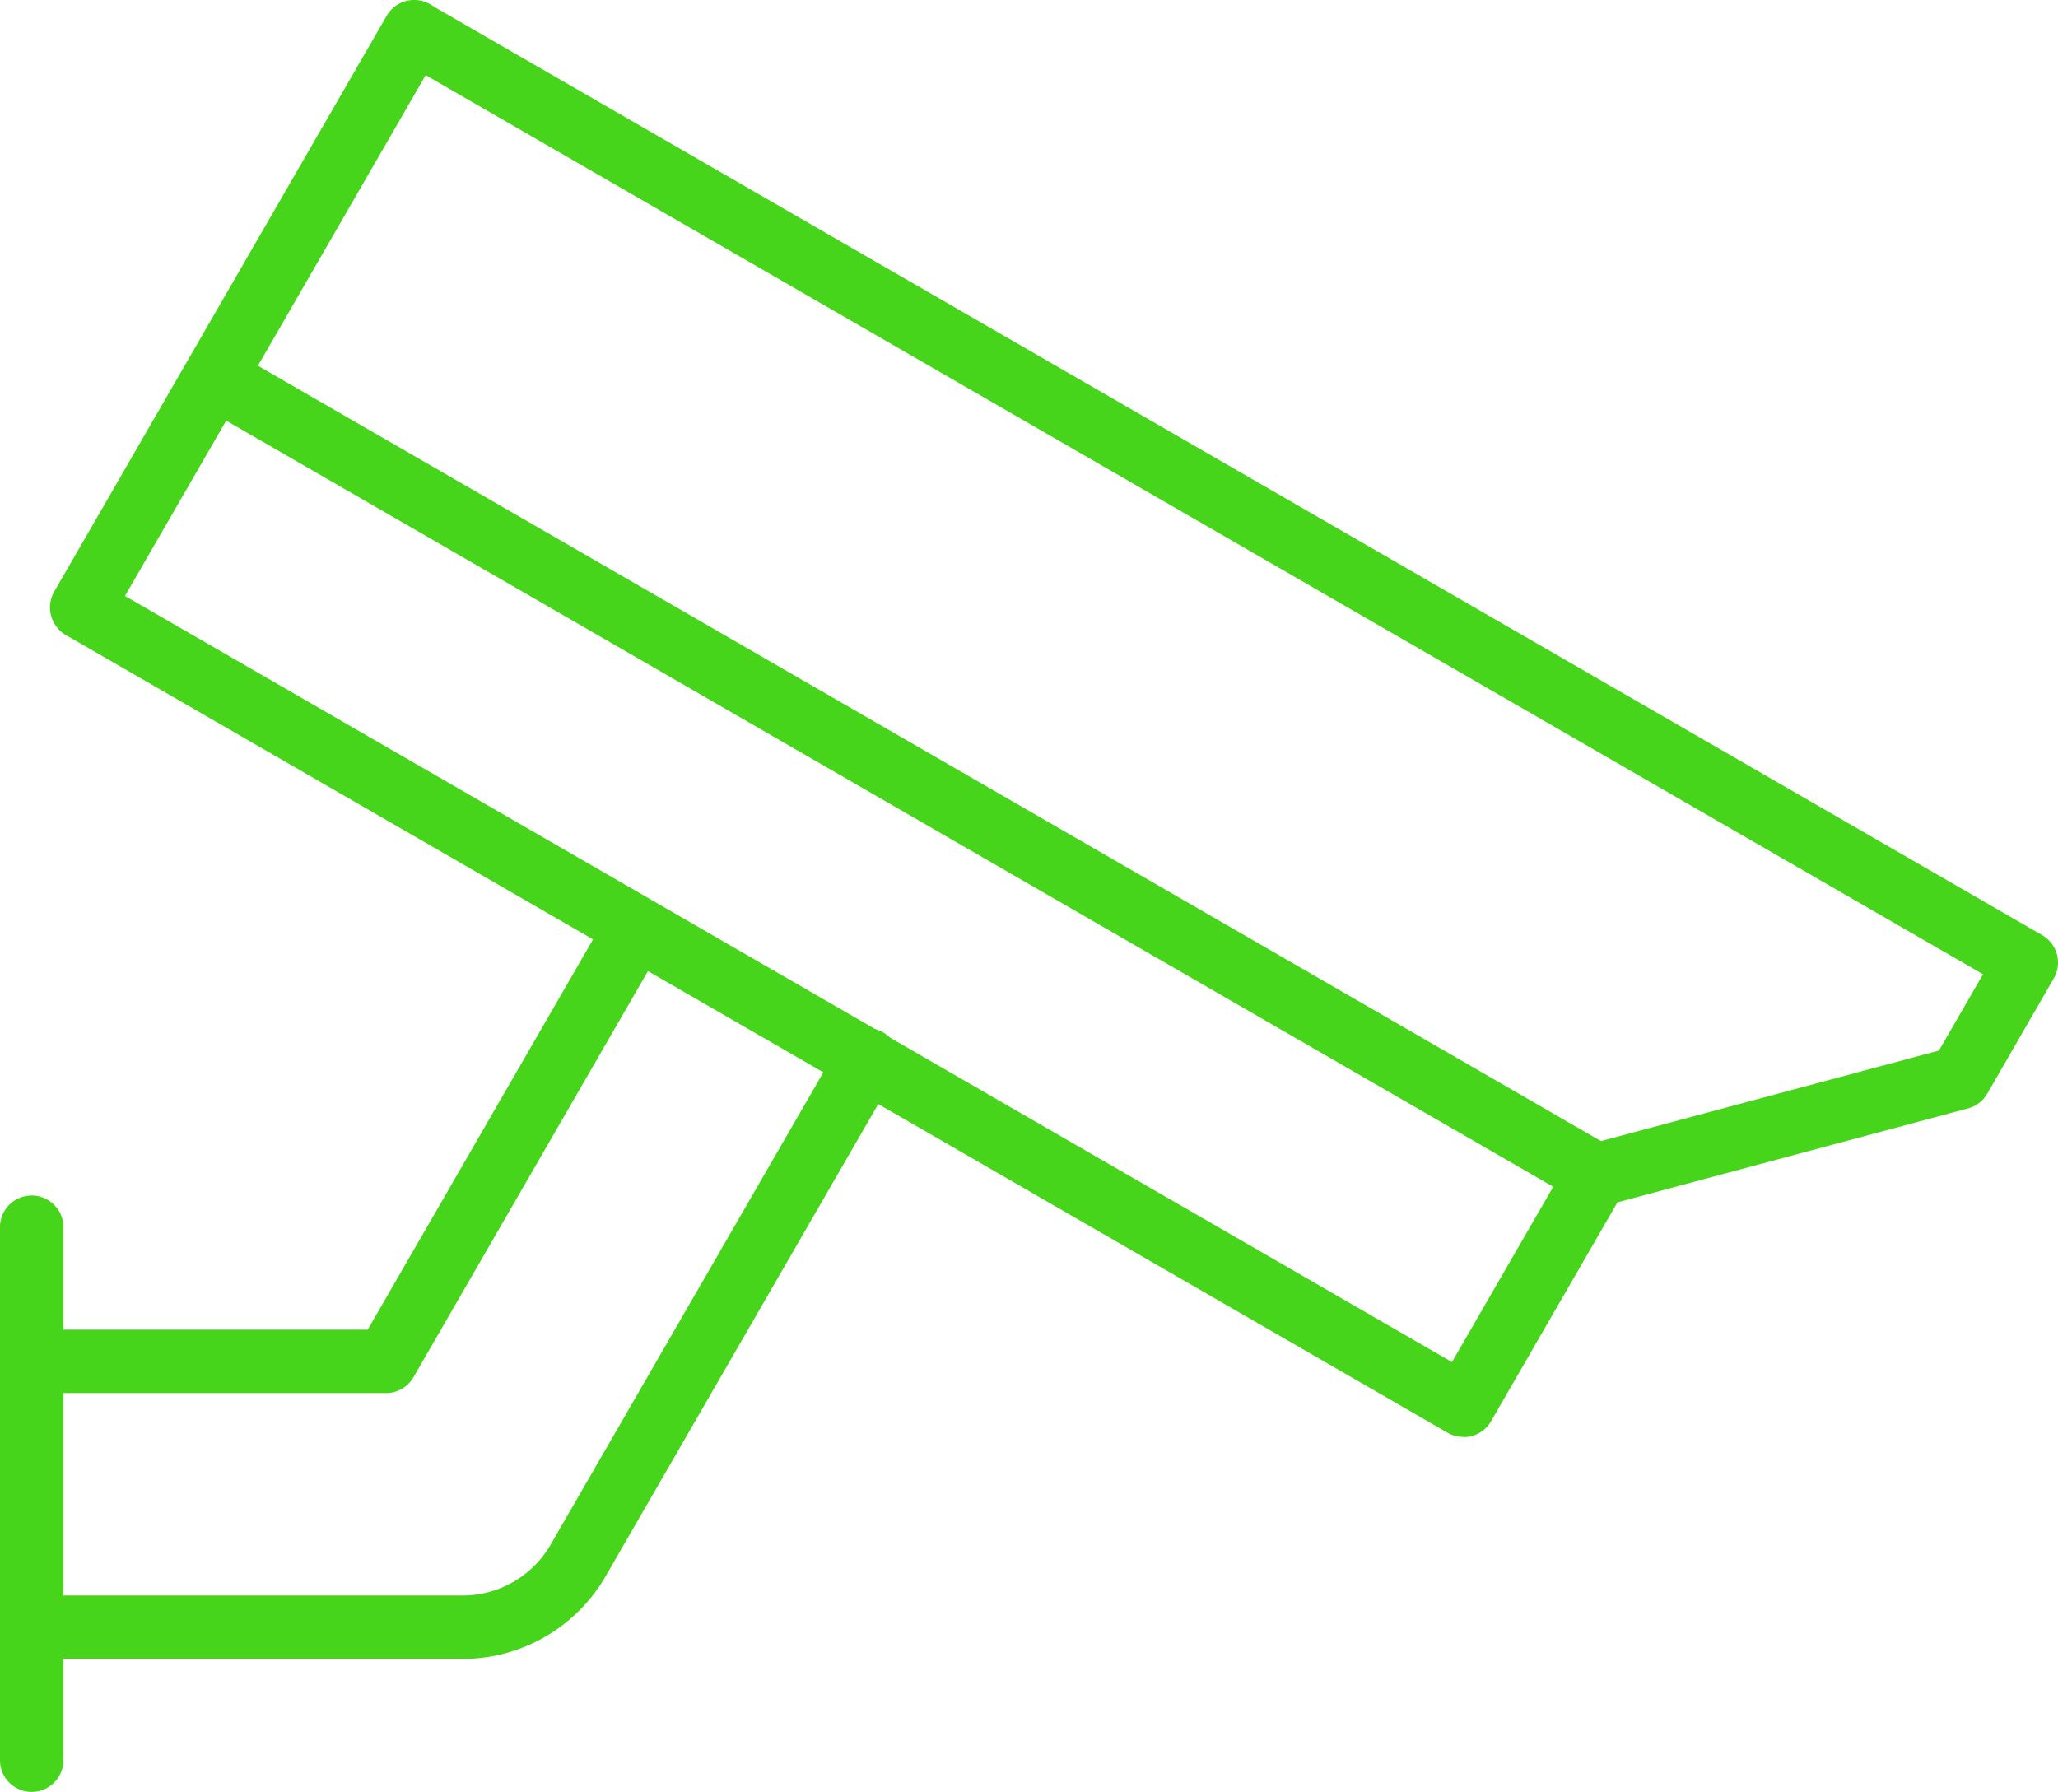
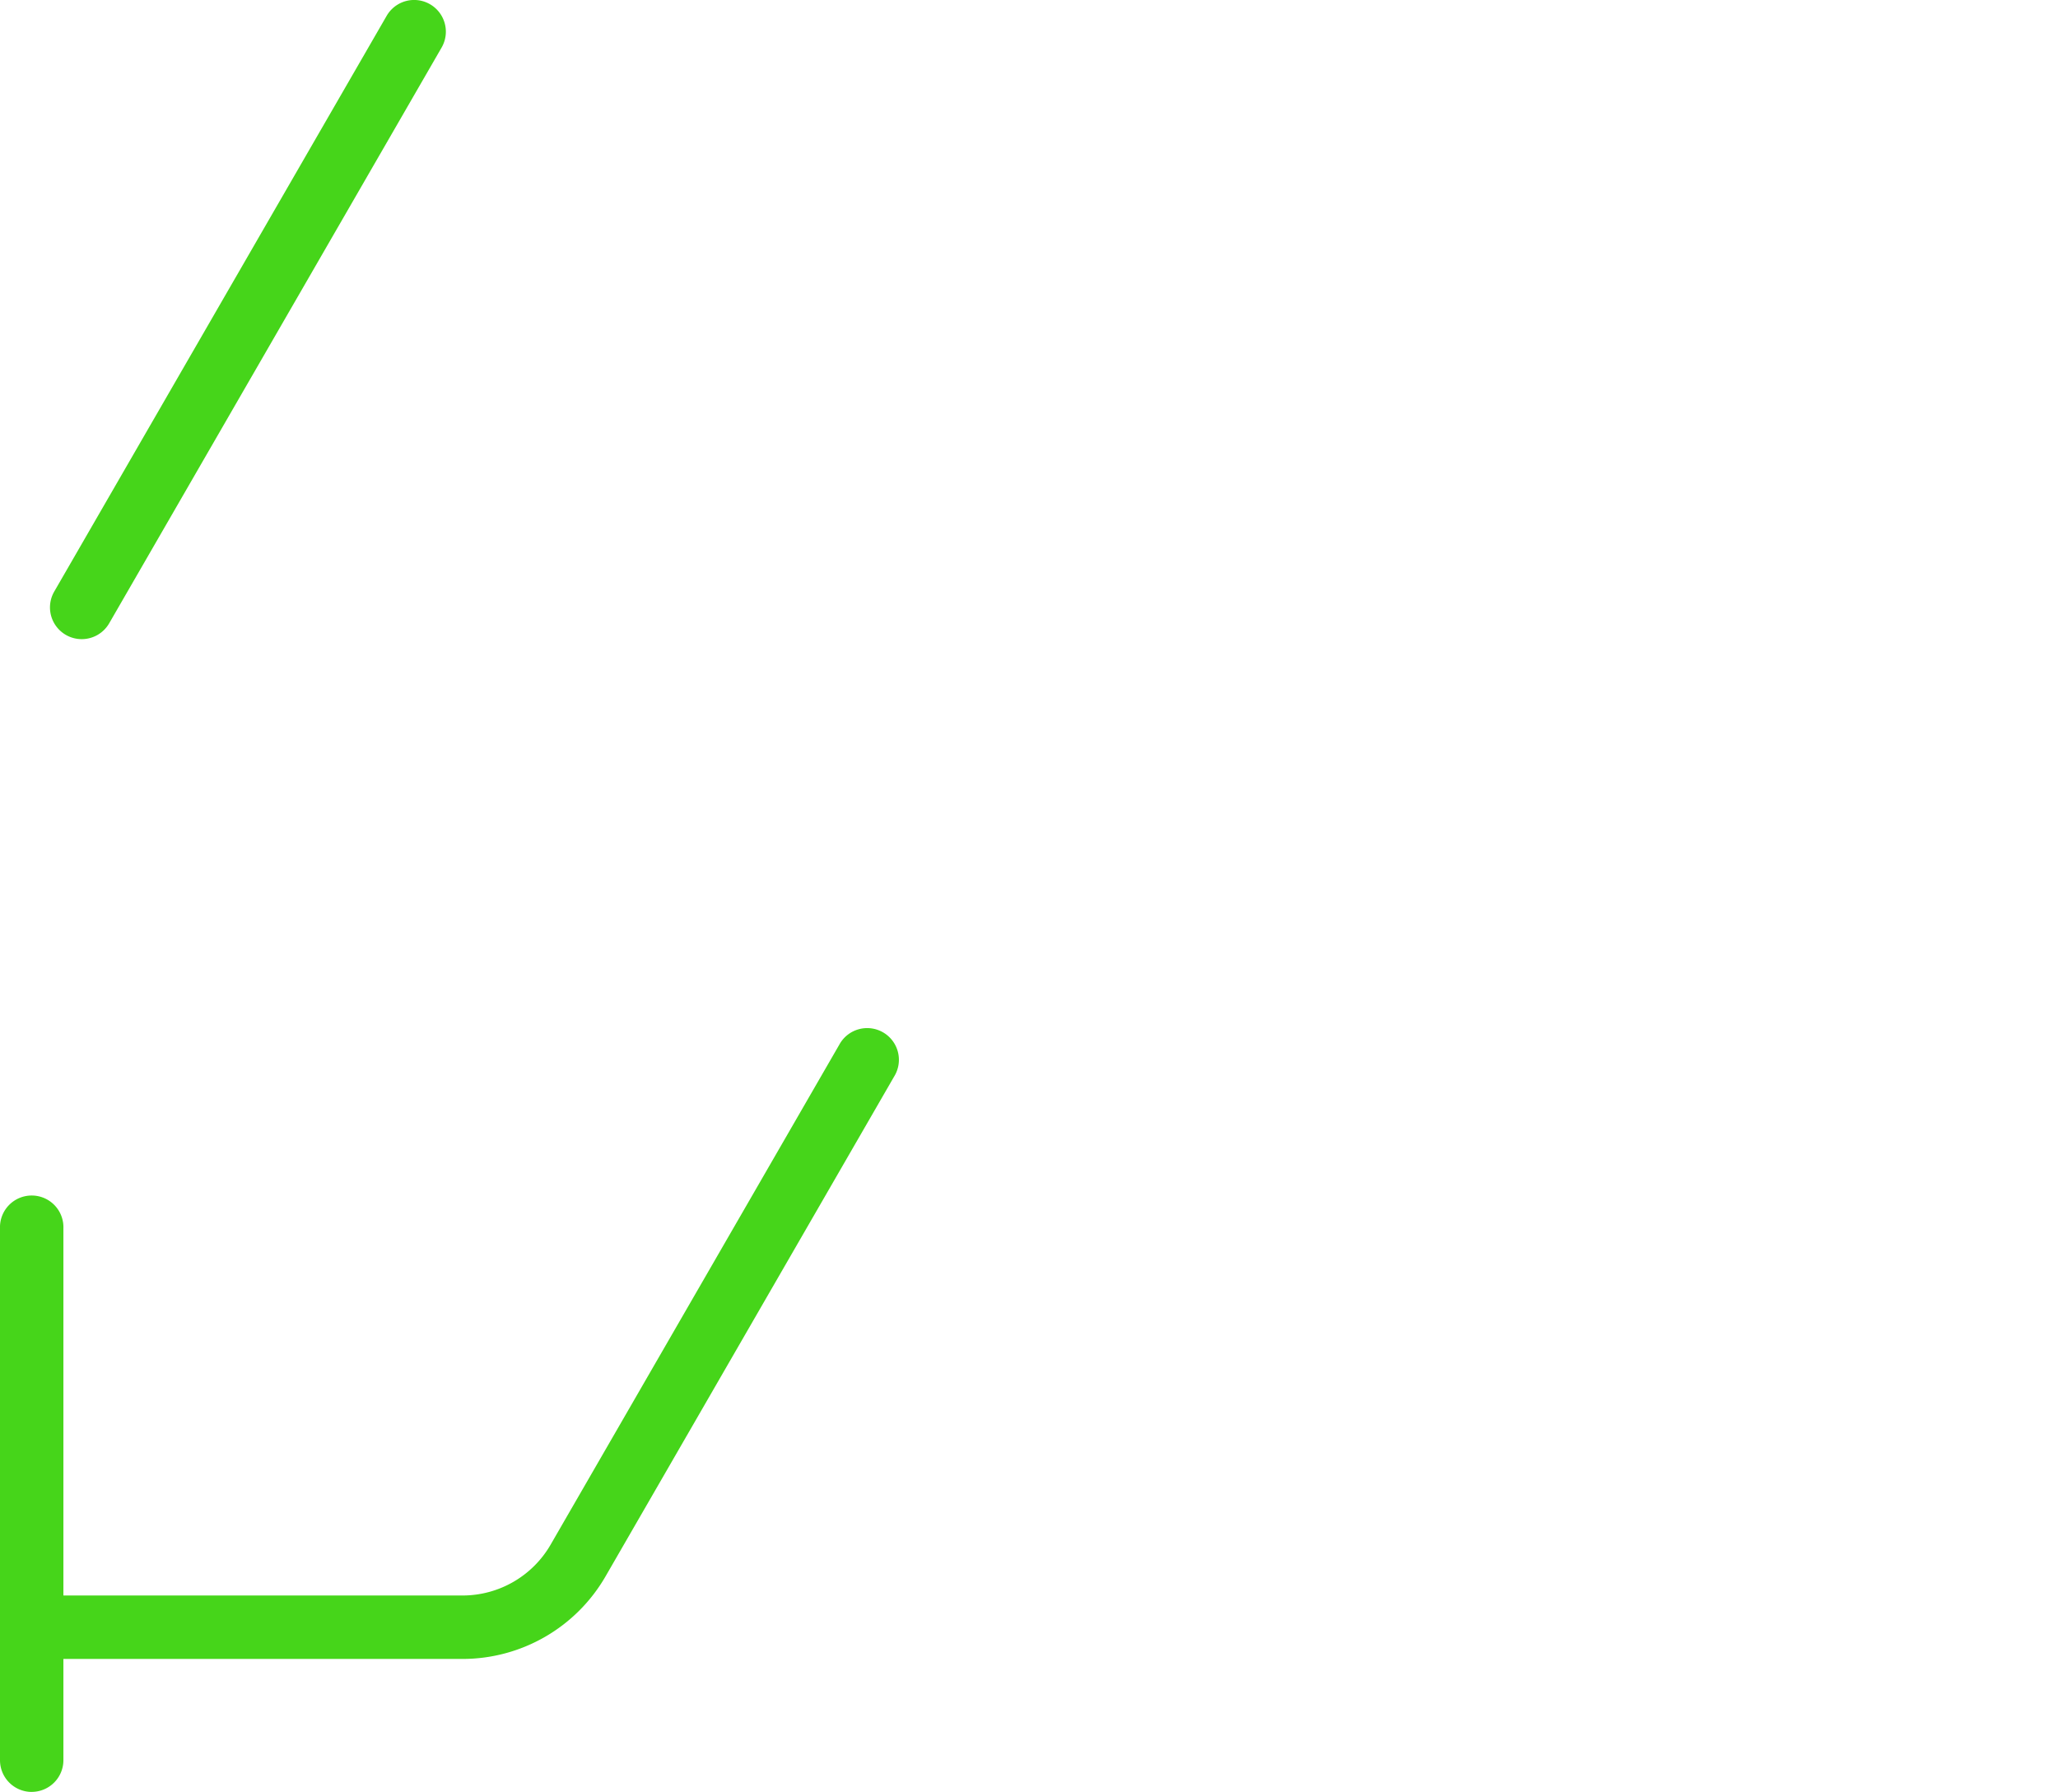
<svg xmlns="http://www.w3.org/2000/svg" id="icone_piso_portaria24h" width="50.666" height="44.118" viewBox="0 0 50.666 44.118">
  <path id="Path_10661" data-name="Path 10661" d="M912.778,530.617a.781.781,0,0,1-.676-1.171l8.184-14.175a.781.781,0,0,1,1.353.781l-8.184,14.175a.781.781,0,0,1-.677.39" transform="translate(-910.767 -514.881)" fill="#46d51a" />
-   <path id="Path_10662" data-name="Path 10662" d="M946.8,550.258a.782.782,0,0,1-.391-.1l-34.02-19.642a.781.781,0,0,1,.78-1.352l33.344,19.252,2.884-4.994a.781.781,0,0,1,.474-.364l8.631-2.312,1.085-1.879-39.015-22.525a.781.781,0,0,1,.781-1.352l39.69,22.915a.78.78,0,0,1,.285,1.066l-1.636,2.835a.779.779,0,0,1-.474.364l-8.631,2.313-3.112,5.39a.778.778,0,0,1-.675.39" transform="translate(-910.767 -514.881)" fill="#46d51a" />
  <path id="Path_10663" data-name="Path 10663" d="M910.963,573.021a.781.781,0,0,1-.781-.78V559.146a.781.781,0,1,1,1.561,0V572.24a.781.781,0,0,1-.781.78" transform="translate(-910.182 -528.903)" fill="#46d51a" />
-   <path id="Path_10664" data-name="Path 10664" d="M919.685,559.678h-8.722a.781.781,0,0,1,0-1.561h8.272l5.938-10.286a.781.781,0,0,1,1.352.781l-6.164,10.676a.782.782,0,0,1-.676.39" transform="translate(-910.182 -525.38)" fill="#46d51a" />
  <path id="Path_10665" data-name="Path 10665" d="M921.576,567.782H910.963a.781.781,0,0,1,0-1.562h10.613a2.506,2.506,0,0,0,2.159-1.247l7.109-12.313a.781.781,0,1,1,1.352.781l-7.109,12.313a4.067,4.067,0,0,1-3.51,2.028" transform="translate(-910.182 -526.938)" fill="#46d51a" />
-   <path id="Path_10666" data-name="Path 10666" d="M951.629,548.637a.783.783,0,0,1-.39-.1l-34.02-19.642a.781.781,0,0,1,.781-1.352l34.02,19.642a.781.781,0,0,1-.391,1.457" transform="translate(-912.326 -518.929)" fill="#46d51a" />
</svg>